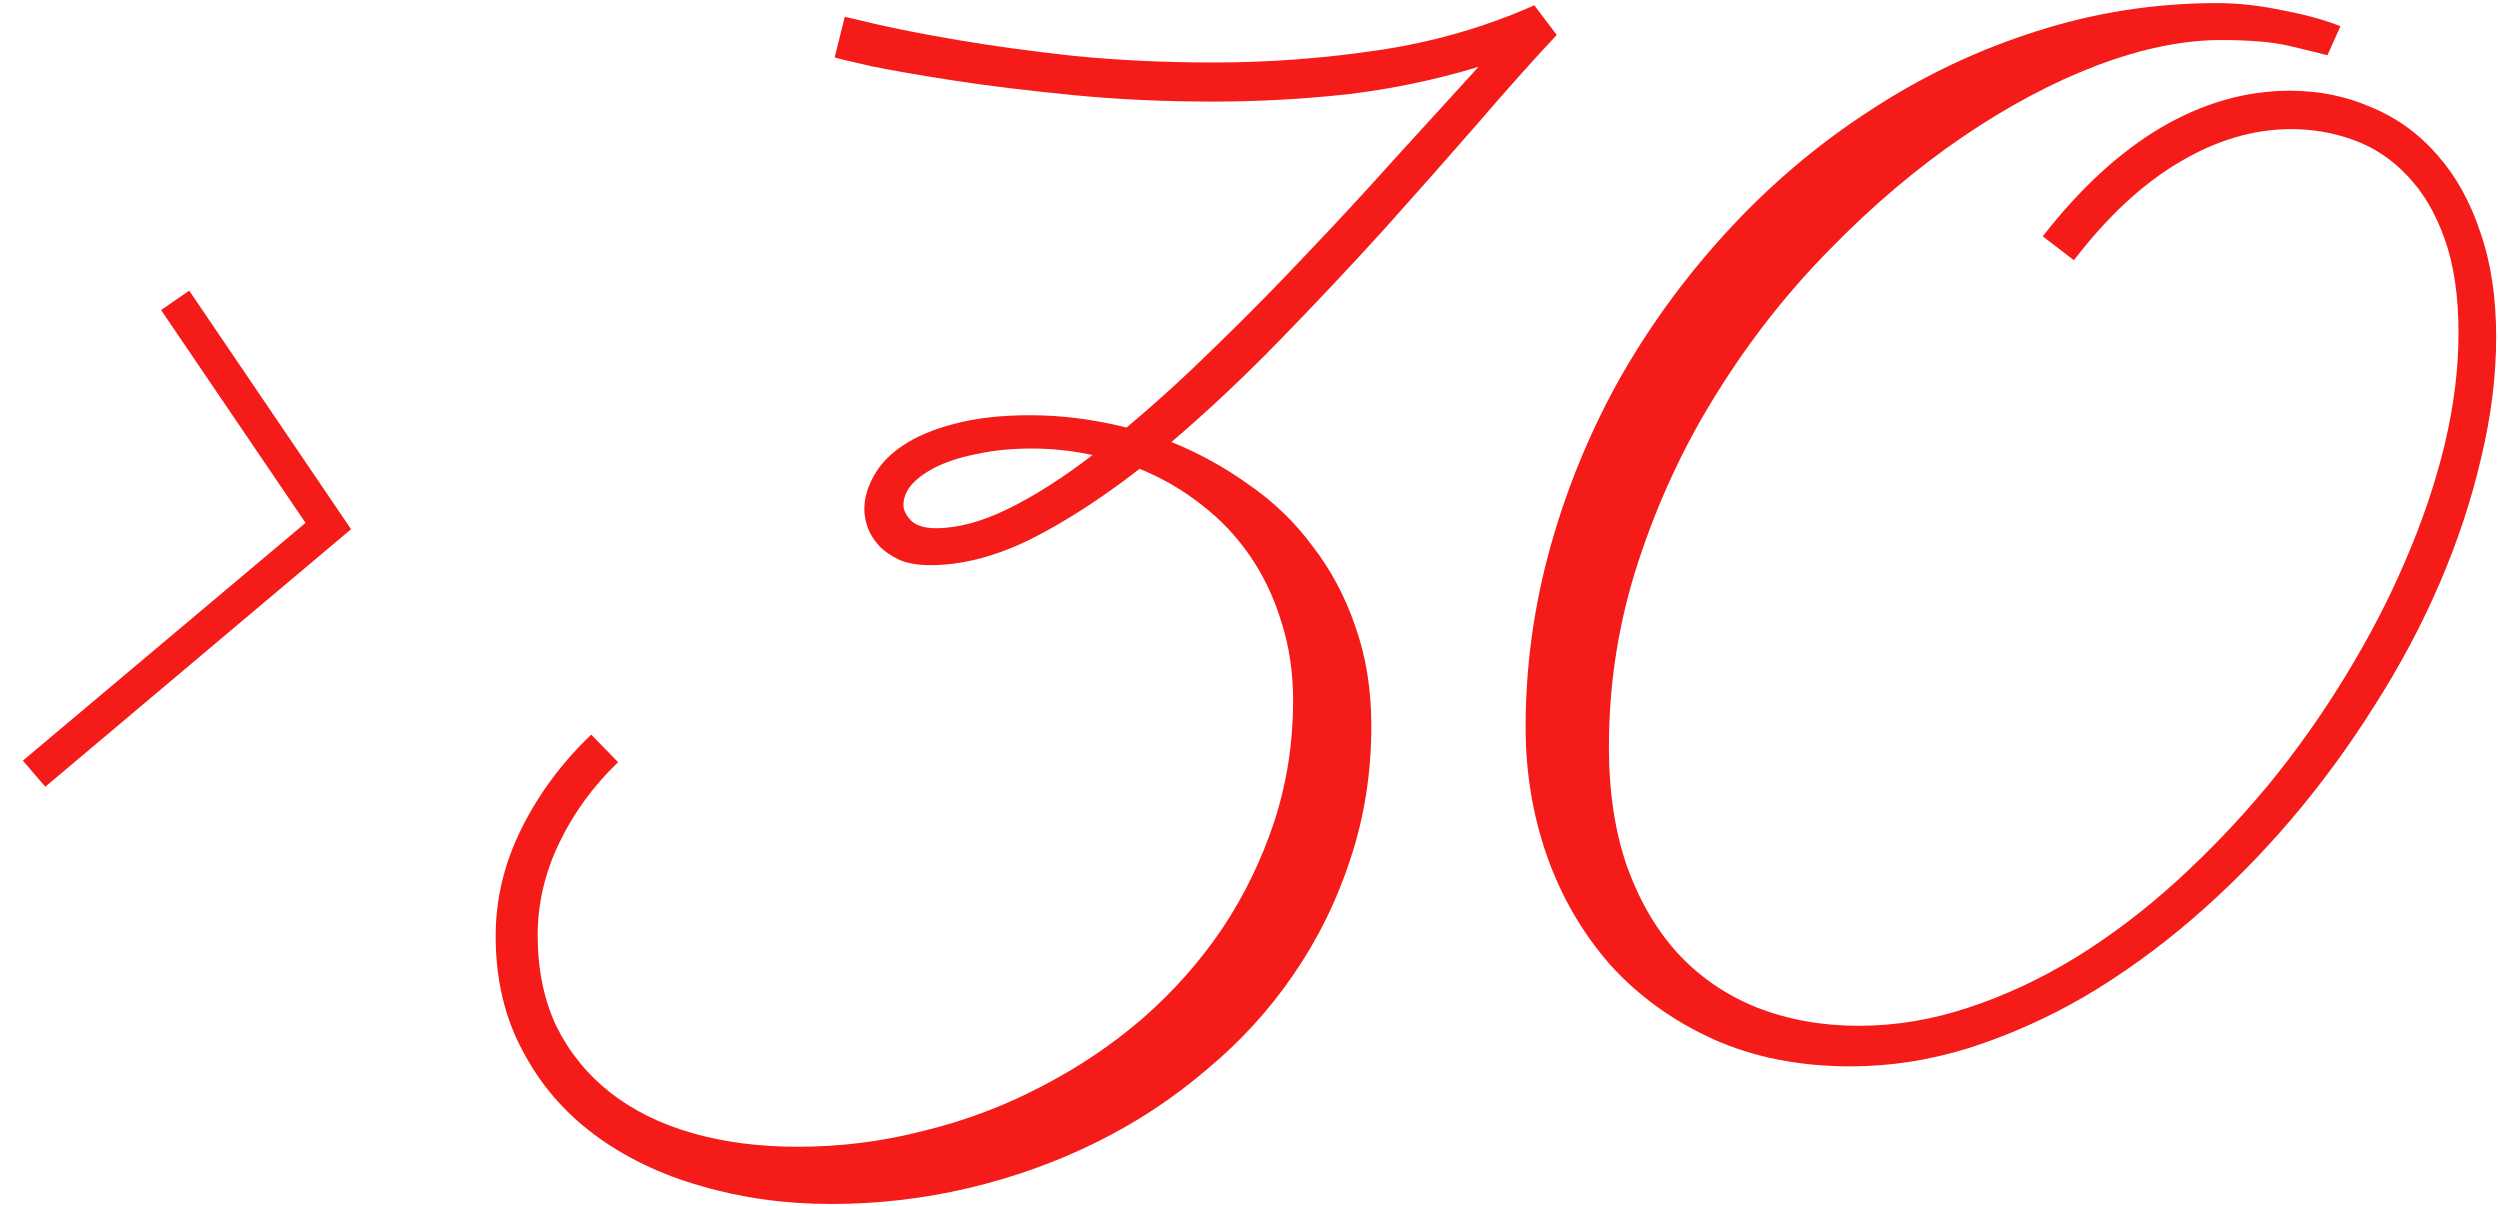
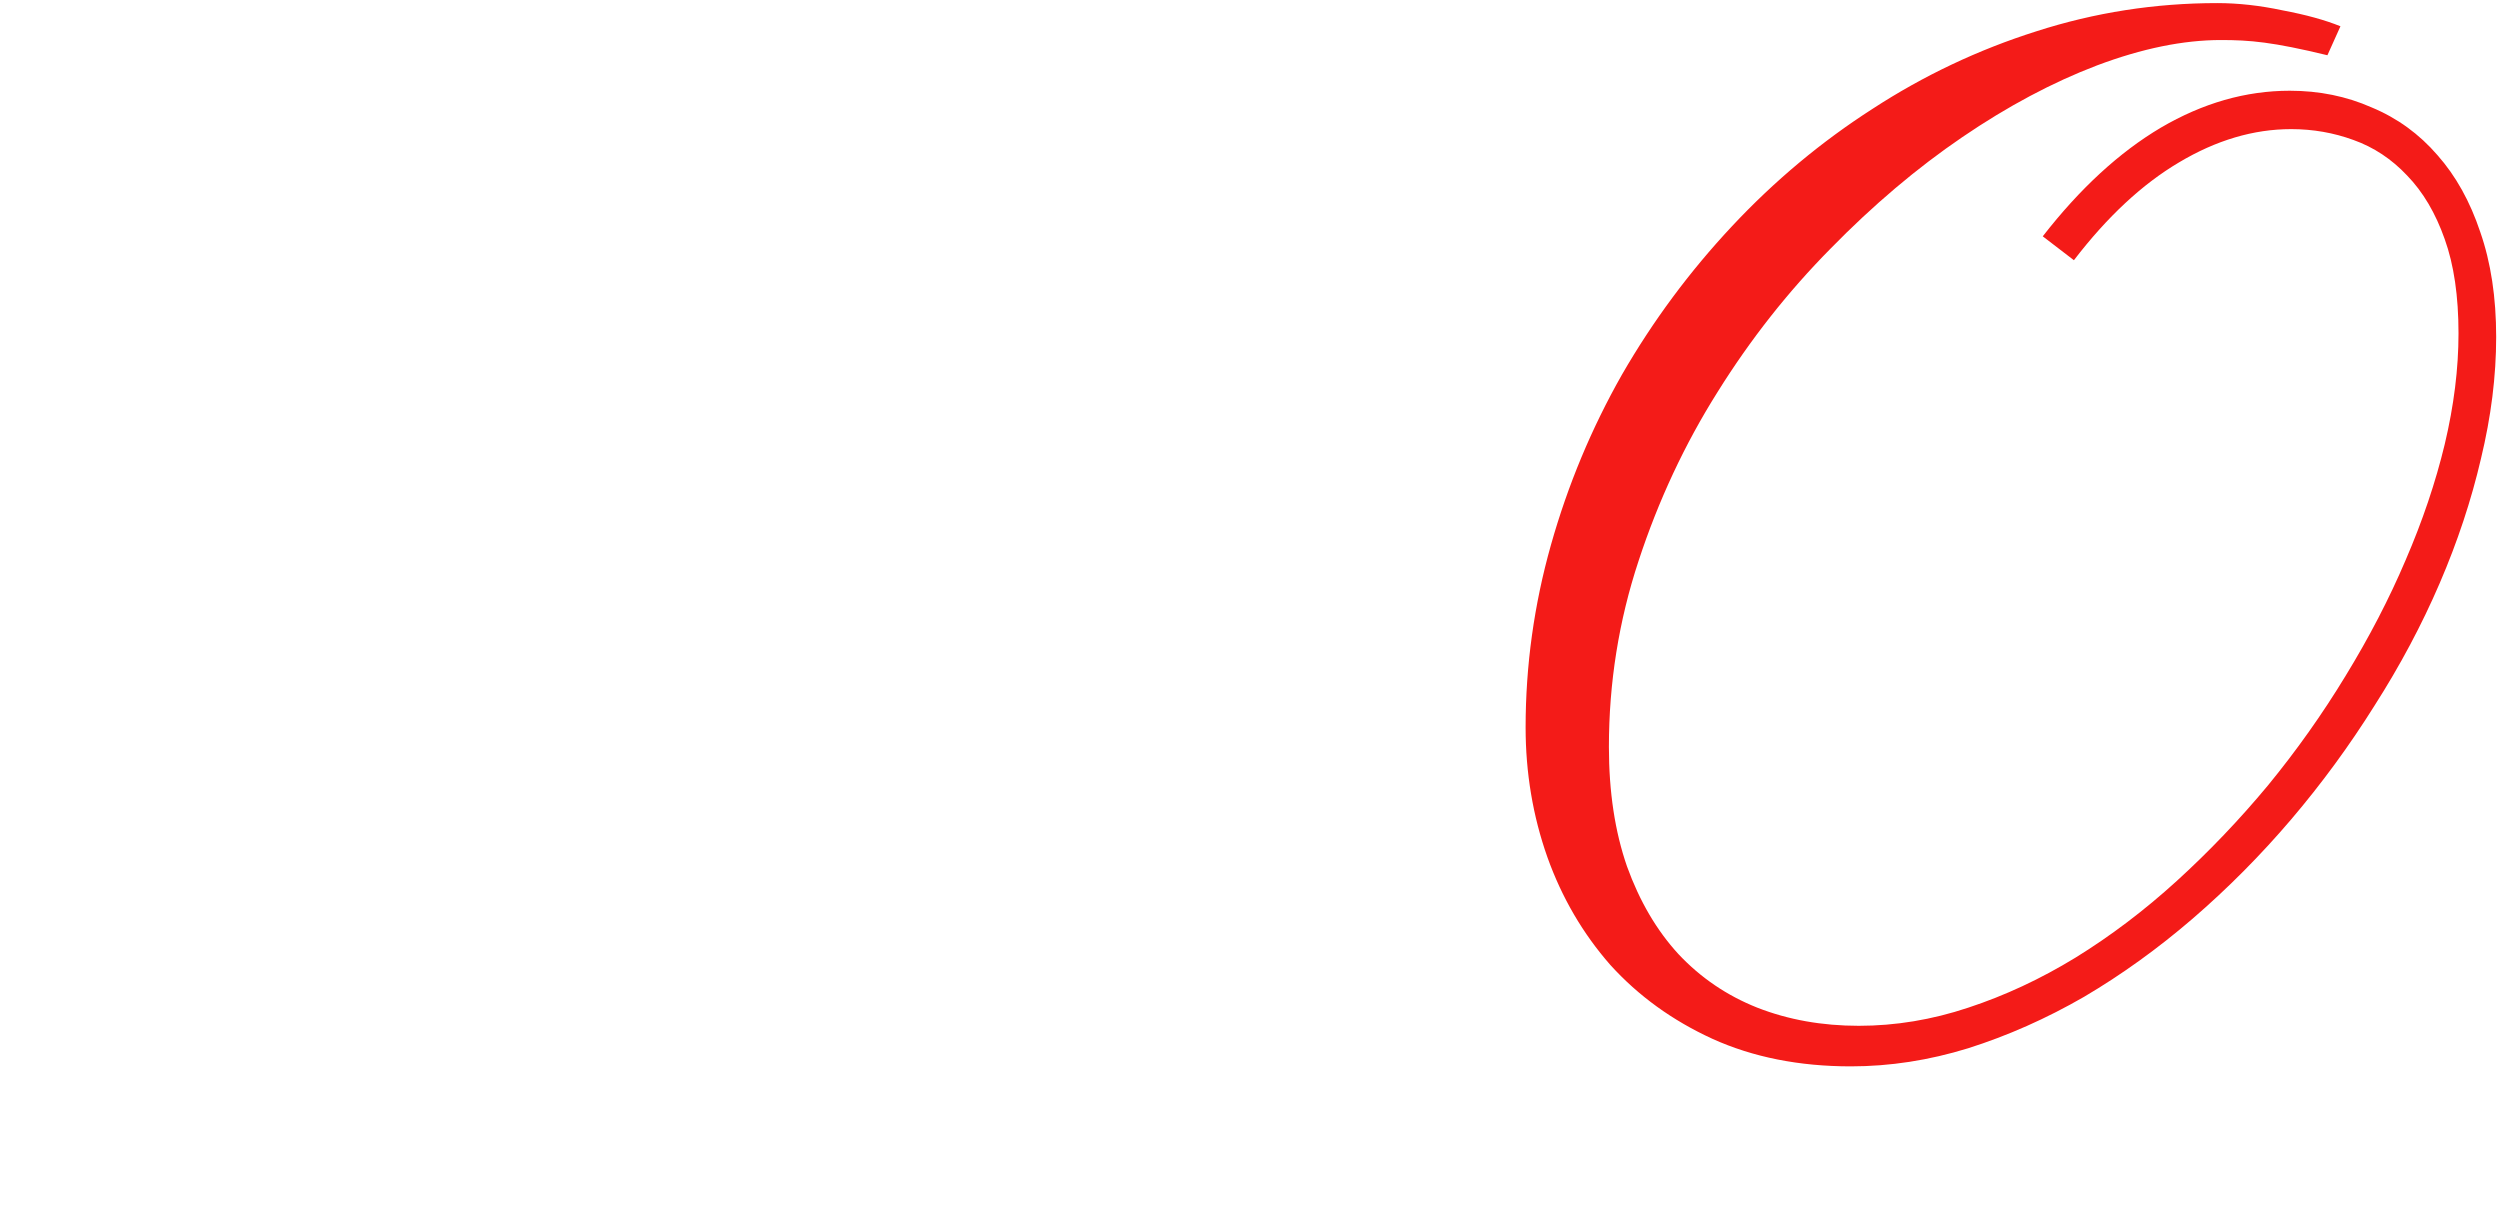
<svg xmlns="http://www.w3.org/2000/svg" width="541" height="261" viewBox="0 0 541 261" fill="none">
-   <path d="M503.652 11.955C501.667 11.433 498.897 10.753 495.345 9.917C491.792 9.082 486.881 8.664 480.611 8.664C472.461 8.664 463.527 10.492 453.809 14.149C444.196 17.807 434.478 22.979 424.656 29.666C414.833 36.354 405.325 44.4 396.129 53.804C386.934 63.104 378.784 73.449 371.678 84.838C364.573 96.124 358.878 108.297 354.594 121.358C350.31 134.315 348.167 147.743 348.167 161.64C348.167 171.358 349.474 179.979 352.086 187.502C354.803 195.025 358.512 201.347 363.214 206.467C368.021 211.587 373.716 215.454 380.299 218.066C386.986 220.678 394.301 221.984 402.242 221.984C410.184 221.984 418.073 220.678 425.91 218.066C433.851 215.454 441.583 211.849 449.107 207.251C456.735 202.549 464.049 197.011 471.05 190.637C478.051 184.263 484.634 177.366 490.799 169.947C496.964 162.424 502.555 154.535 507.57 146.28C512.69 137.92 517.027 129.561 520.58 121.202C524.237 112.738 527.058 104.378 529.043 96.124C531.029 87.764 532.021 79.77 532.021 72.143C532.021 64.097 531.029 57.305 529.043 51.767C527.058 46.124 524.341 41.526 520.893 37.974C517.549 34.421 513.683 31.861 509.294 30.294C505.01 28.726 500.517 27.942 495.815 27.942C487.665 27.942 479.566 30.346 471.521 35.152C463.579 39.855 456.003 46.908 448.793 56.312L442.054 51.14C450.1 40.795 458.616 32.958 467.602 27.629C476.693 22.3 485.993 19.635 495.501 19.635C501.875 19.635 507.779 20.837 513.213 23.24C518.751 25.539 523.505 28.987 527.476 33.585C531.447 38.078 534.529 43.616 536.724 50.199C539.022 56.782 540.172 64.358 540.172 72.926C540.172 81.39 539.075 90.168 536.88 99.258C534.791 108.245 531.812 117.231 527.946 126.217C524.08 135.204 519.378 144.033 513.84 152.706C508.406 161.379 502.398 169.582 495.815 177.314C489.232 185.046 482.126 192.204 474.499 198.787C466.975 205.266 459.138 210.908 450.988 215.715C442.837 220.417 434.478 224.126 425.91 226.843C417.446 229.456 408.982 230.762 400.518 230.762C389.337 230.762 379.358 228.776 370.581 224.806C361.908 220.835 354.542 215.506 348.481 208.818C342.525 202.026 337.979 194.242 334.845 185.464C331.71 176.583 330.143 167.23 330.143 157.408C330.143 144.033 331.971 130.867 335.628 117.91C339.286 104.953 344.406 92.675 350.989 81.077C357.676 69.478 365.618 58.768 374.813 48.945C384.008 39.123 394.144 30.659 405.22 23.554C416.296 16.344 428.104 10.753 440.643 6.783C453.287 2.708 466.348 0.67 479.828 0.67C484.321 0.67 489.023 1.192 493.934 2.237C498.95 3.178 503.129 4.327 506.473 5.686L503.652 11.955Z" fill="#F41B18" />
-   <path d="M336.882 7.566C331.867 12.896 326.172 19.27 319.798 26.689C313.424 34.003 306.632 41.683 299.422 49.729C292.212 57.67 284.688 65.664 276.852 73.71C269.119 81.651 261.334 88.966 253.498 95.653C259.454 98.057 265.044 101.139 270.269 104.901C275.598 108.558 280.195 112.999 284.062 118.224C288.032 123.344 291.115 129.143 293.309 135.622C295.608 142.1 296.757 149.258 296.757 157.095C296.757 167.23 295.242 176.844 292.212 185.935C289.286 194.921 285.159 203.28 279.83 211.013C274.605 218.641 268.335 225.485 261.021 231.545C253.811 237.71 245.87 242.935 237.197 247.219C228.524 251.503 219.329 254.795 209.611 257.094C199.893 259.393 189.966 260.542 179.831 260.542C169.904 260.542 160.5 259.236 151.618 256.624C142.84 254.116 135.16 250.406 128.577 245.495C121.994 240.584 116.822 234.523 113.06 227.313C109.194 220.104 107.261 211.849 107.261 202.549C107.261 194.503 109.142 186.718 112.903 179.195C116.665 171.671 121.681 164.932 127.95 158.976L133.75 164.932C128.42 170.052 124.188 175.851 121.054 182.33C117.919 188.808 116.352 195.496 116.352 202.392C116.352 209.811 117.71 216.394 120.427 222.141C123.248 227.784 127.114 232.538 132.025 236.404C136.937 240.271 142.84 243.196 149.737 245.182C156.633 247.167 164.261 248.16 172.621 248.16C181.92 248.16 191.011 247.01 199.893 244.711C208.879 242.517 217.343 239.33 225.285 235.15C233.226 231.075 240.541 226.164 247.228 220.417C253.916 214.565 259.663 208.087 264.469 200.981C269.276 193.771 273.038 186.039 275.754 177.784C278.471 169.425 279.83 160.7 279.83 151.609C279.83 145.548 278.994 139.906 277.322 134.681C275.754 129.457 273.508 124.702 270.582 120.418C267.656 116.134 264.156 112.424 260.081 109.29C256.005 106.05 251.512 103.438 246.601 101.453C238.555 107.722 230.718 112.79 223.09 116.656C215.462 120.418 208.2 122.299 201.304 122.299C198.691 122.299 196.497 121.933 194.721 121.202C192.944 120.366 191.481 119.373 190.332 118.224C189.183 116.97 188.347 115.664 187.824 114.305C187.302 112.842 187.041 111.484 187.041 110.23C187.041 107.827 187.72 105.423 189.078 103.02C190.437 100.512 192.526 98.318 195.348 96.437C198.273 94.452 201.983 92.884 206.476 91.735C211.074 90.481 216.56 89.854 222.934 89.854C229.726 89.854 236.674 90.742 243.78 92.519C250.154 87.189 256.632 81.286 263.215 74.807C269.903 68.329 276.486 61.641 282.964 54.745C289.547 47.848 295.921 40.952 302.086 34.055C308.356 27.159 314.312 20.628 319.955 14.463C310.655 17.284 301.146 19.27 291.428 20.419C281.71 21.464 272.097 21.986 262.588 21.986C251.93 21.986 241.794 21.516 232.181 20.576C222.568 19.635 214 18.59 206.476 17.441C199.057 16.291 193.049 15.247 188.451 14.306C183.854 13.261 181.241 12.634 180.614 12.425L182.809 3.648C182.913 3.648 185.16 4.17 189.548 5.215C194.042 6.26 199.945 7.41 207.26 8.664C214.574 9.917 222.986 11.067 232.495 12.112C242.108 13.052 252.191 13.523 262.745 13.523C274.553 13.523 286.413 12.634 298.325 10.858C310.237 9.082 321.47 5.842 332.023 1.14L336.882 7.566ZM202.558 114.305C207.26 114.305 212.484 112.895 218.231 110.073C223.979 107.252 230.039 103.386 236.413 98.475C232.129 97.534 227.74 97.064 223.247 97.064C219.067 97.064 215.253 97.43 211.805 98.161C208.461 98.788 205.536 99.676 203.028 100.826C200.625 101.975 198.744 103.281 197.385 104.744C196.131 106.207 195.504 107.722 195.504 109.29C195.504 110.334 196.027 111.432 197.072 112.581C198.221 113.73 200.05 114.305 202.558 114.305Z" fill="#F41B18" />
-   <path d="M75.97 114.517L9.801 170.251L4.946 164.6L66.118 113.15L34.858 67.089L40.946 62.897L75.97 114.517Z" fill="#F41B18" />
+   <path d="M503.652 11.955C491.792 9.082 486.881 8.664 480.611 8.664C472.461 8.664 463.527 10.492 453.809 14.149C444.196 17.807 434.478 22.979 424.656 29.666C414.833 36.354 405.325 44.4 396.129 53.804C386.934 63.104 378.784 73.449 371.678 84.838C364.573 96.124 358.878 108.297 354.594 121.358C350.31 134.315 348.167 147.743 348.167 161.64C348.167 171.358 349.474 179.979 352.086 187.502C354.803 195.025 358.512 201.347 363.214 206.467C368.021 211.587 373.716 215.454 380.299 218.066C386.986 220.678 394.301 221.984 402.242 221.984C410.184 221.984 418.073 220.678 425.91 218.066C433.851 215.454 441.583 211.849 449.107 207.251C456.735 202.549 464.049 197.011 471.05 190.637C478.051 184.263 484.634 177.366 490.799 169.947C496.964 162.424 502.555 154.535 507.57 146.28C512.69 137.92 517.027 129.561 520.58 121.202C524.237 112.738 527.058 104.378 529.043 96.124C531.029 87.764 532.021 79.77 532.021 72.143C532.021 64.097 531.029 57.305 529.043 51.767C527.058 46.124 524.341 41.526 520.893 37.974C517.549 34.421 513.683 31.861 509.294 30.294C505.01 28.726 500.517 27.942 495.815 27.942C487.665 27.942 479.566 30.346 471.521 35.152C463.579 39.855 456.003 46.908 448.793 56.312L442.054 51.14C450.1 40.795 458.616 32.958 467.602 27.629C476.693 22.3 485.993 19.635 495.501 19.635C501.875 19.635 507.779 20.837 513.213 23.24C518.751 25.539 523.505 28.987 527.476 33.585C531.447 38.078 534.529 43.616 536.724 50.199C539.022 56.782 540.172 64.358 540.172 72.926C540.172 81.39 539.075 90.168 536.88 99.258C534.791 108.245 531.812 117.231 527.946 126.217C524.08 135.204 519.378 144.033 513.84 152.706C508.406 161.379 502.398 169.582 495.815 177.314C489.232 185.046 482.126 192.204 474.499 198.787C466.975 205.266 459.138 210.908 450.988 215.715C442.837 220.417 434.478 224.126 425.91 226.843C417.446 229.456 408.982 230.762 400.518 230.762C389.337 230.762 379.358 228.776 370.581 224.806C361.908 220.835 354.542 215.506 348.481 208.818C342.525 202.026 337.979 194.242 334.845 185.464C331.71 176.583 330.143 167.23 330.143 157.408C330.143 144.033 331.971 130.867 335.628 117.91C339.286 104.953 344.406 92.675 350.989 81.077C357.676 69.478 365.618 58.768 374.813 48.945C384.008 39.123 394.144 30.659 405.22 23.554C416.296 16.344 428.104 10.753 440.643 6.783C453.287 2.708 466.348 0.67 479.828 0.67C484.321 0.67 489.023 1.192 493.934 2.237C498.95 3.178 503.129 4.327 506.473 5.686L503.652 11.955Z" fill="#F41B18" />
</svg>